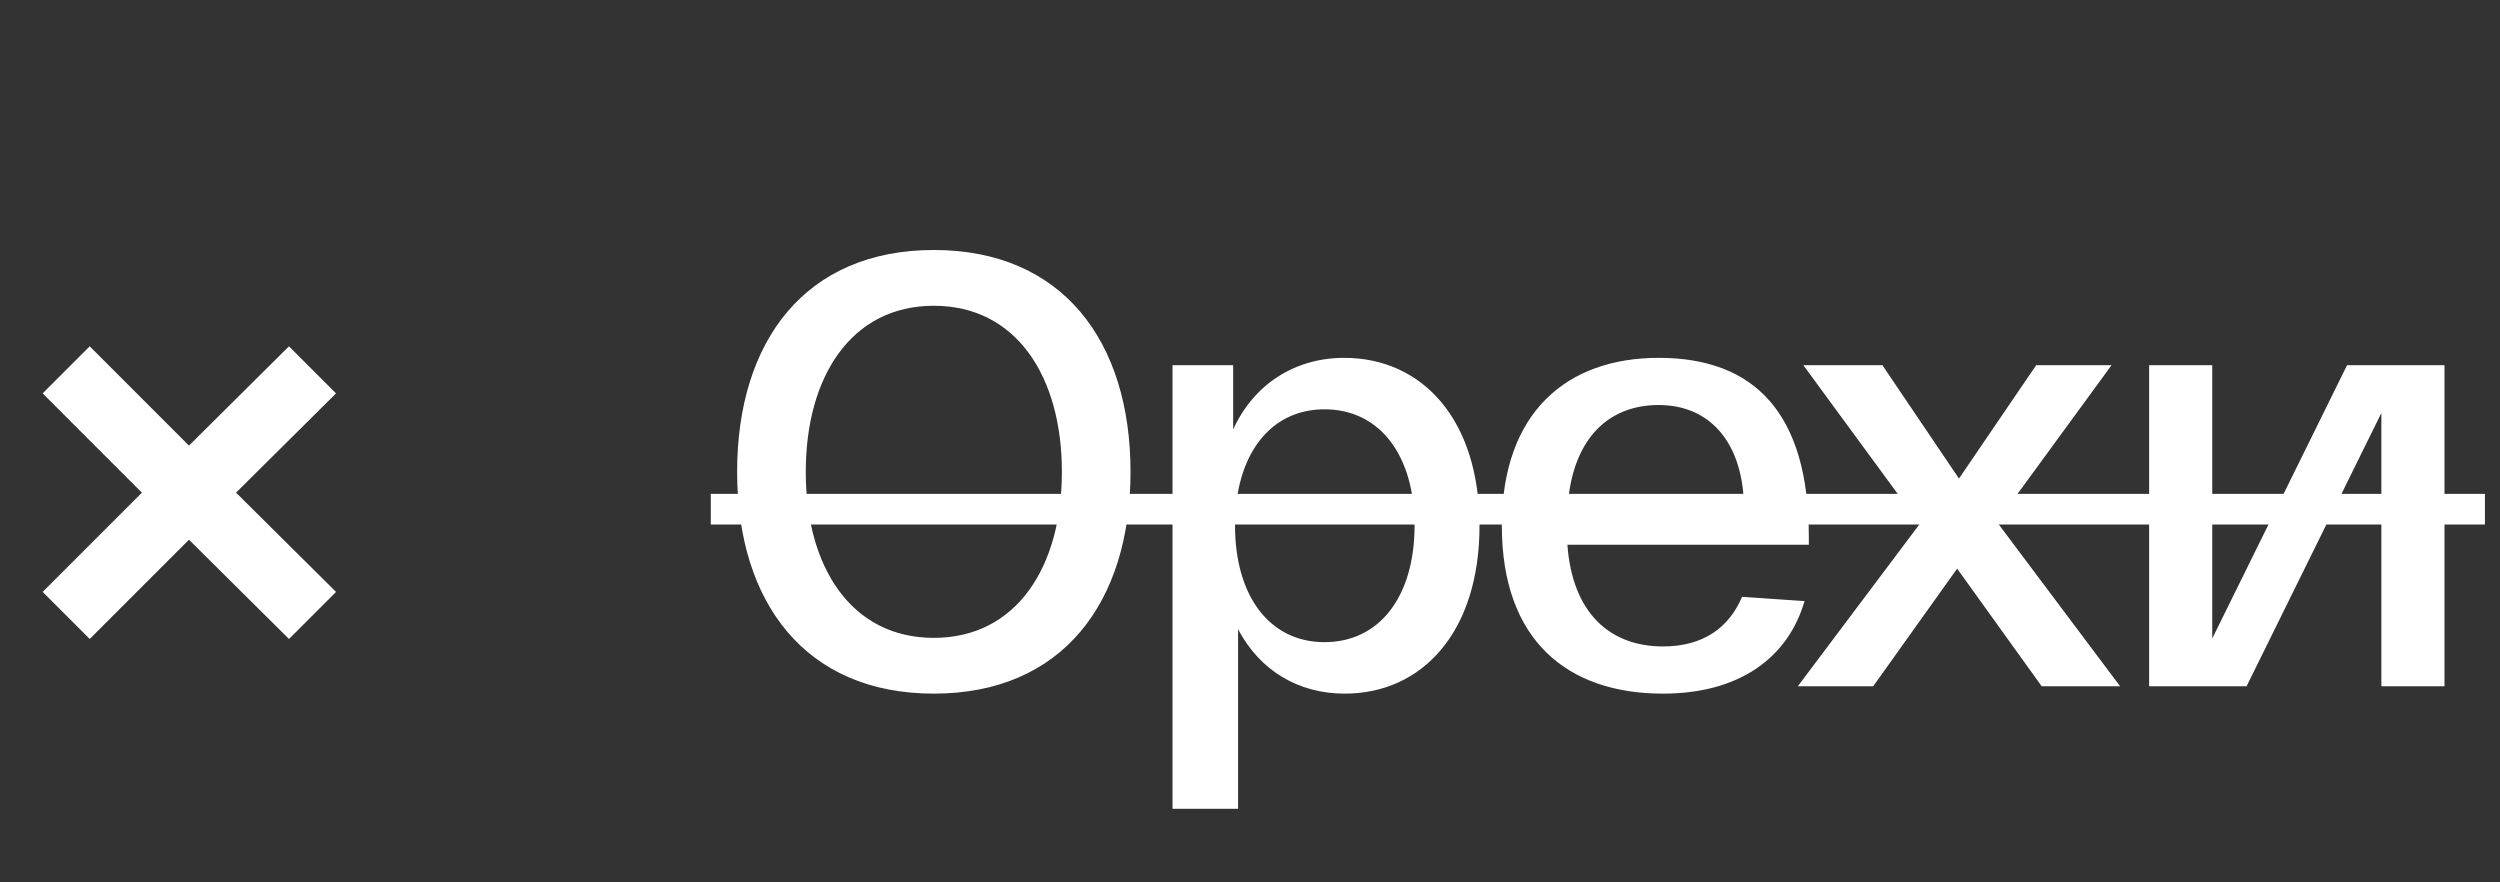
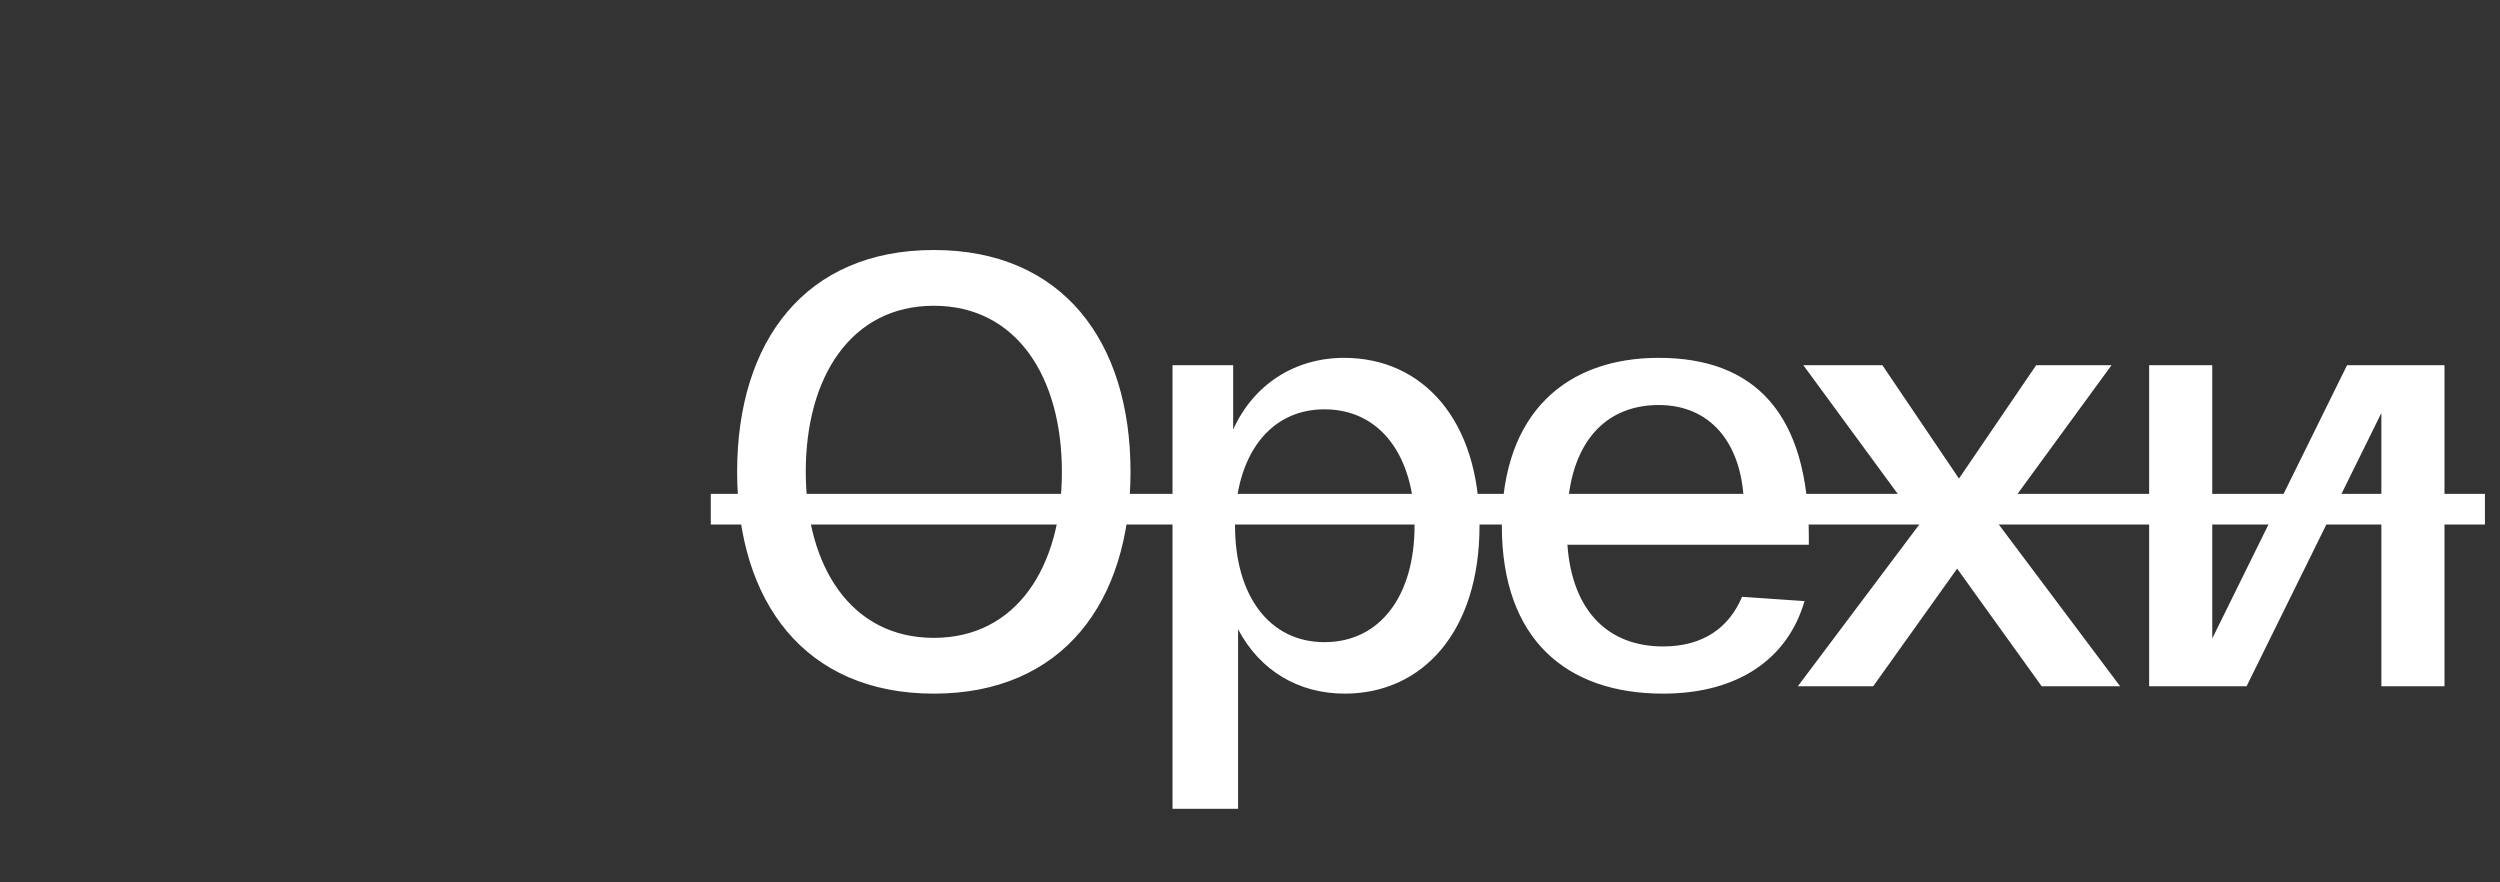
<svg xmlns="http://www.w3.org/2000/svg" width="102" height="36" viewBox="0 0 102 36" fill="none">
  <rect x="0" y="0" width="102" height="36" fill="#333333" stroke="none" />
-   <path d="M13.71 16.05L9.63 20.1L13.71 24.15L11.79 26.07L7.71 22.02L3.66 26.07L1.74 24.15L5.79 20.1L1.74 16.05L3.66 14.13L7.71 18.18L11.79 14.13L13.71 16.05Z" fill="white" />
  <path d="M30.075 19.25C30.075 13.925 32.85 10.2 38.1 10.2C43.35 10.2 46.125 13.925 46.125 19.25C46.125 24.575 43.35 28.3 38.1 28.3C32.85 28.3 30.075 24.575 30.075 19.25ZM32.875 19.25C32.875 23.125 34.725 26.025 38.1 26.025C41.475 26.025 43.325 23.125 43.325 19.25C43.325 15.375 41.475 12.475 38.1 12.475C34.725 12.475 32.875 15.375 32.875 19.25ZM47.839 33V14.9H50.313V17.525C51.163 15.65 52.864 14.6 54.839 14.6C58.038 14.6 60.364 17.125 60.364 21.45C60.364 25.775 58.038 28.3 54.864 28.3C52.989 28.3 51.413 27.375 50.514 25.675V33H47.839ZM50.389 21.45C50.389 24.3 51.788 26.2 54.038 26.2C56.313 26.2 57.714 24.3 57.714 21.45C57.714 18.6 56.313 16.7 54.038 16.7C51.788 16.7 50.389 18.6 50.389 21.45ZM61.275 21.45C61.275 16.8 63.95 14.6 67.675 14.6C71.6 14.6 73.8 16.875 73.8 21.9V22.225H63.95C64.15 25 65.675 26.375 67.85 26.375C69.5 26.375 70.55 25.6 71.075 24.35L73.625 24.525C72.95 26.85 70.95 28.3 67.85 28.3C63.95 28.3 61.275 26.125 61.275 21.45ZM63.975 20.475H71.15C71.05 18.025 69.75 16.525 67.675 16.525C65.675 16.525 64.225 17.825 63.975 20.475ZM86.501 28H83.301L79.851 23.2L76.426 28H73.351L78.326 21.375L73.576 14.9H76.801L79.926 19.525L83.076 14.9H86.151L81.476 21.3L86.501 28ZM95.76 14.9H99.735V28H97.16V16.85L91.66 28H87.685V14.9H90.26V26.05L95.76 14.9Z" fill="white" />
  <path d="M29 20.15H101.385V21.4H29V20.15Z" fill="white" />
</svg>